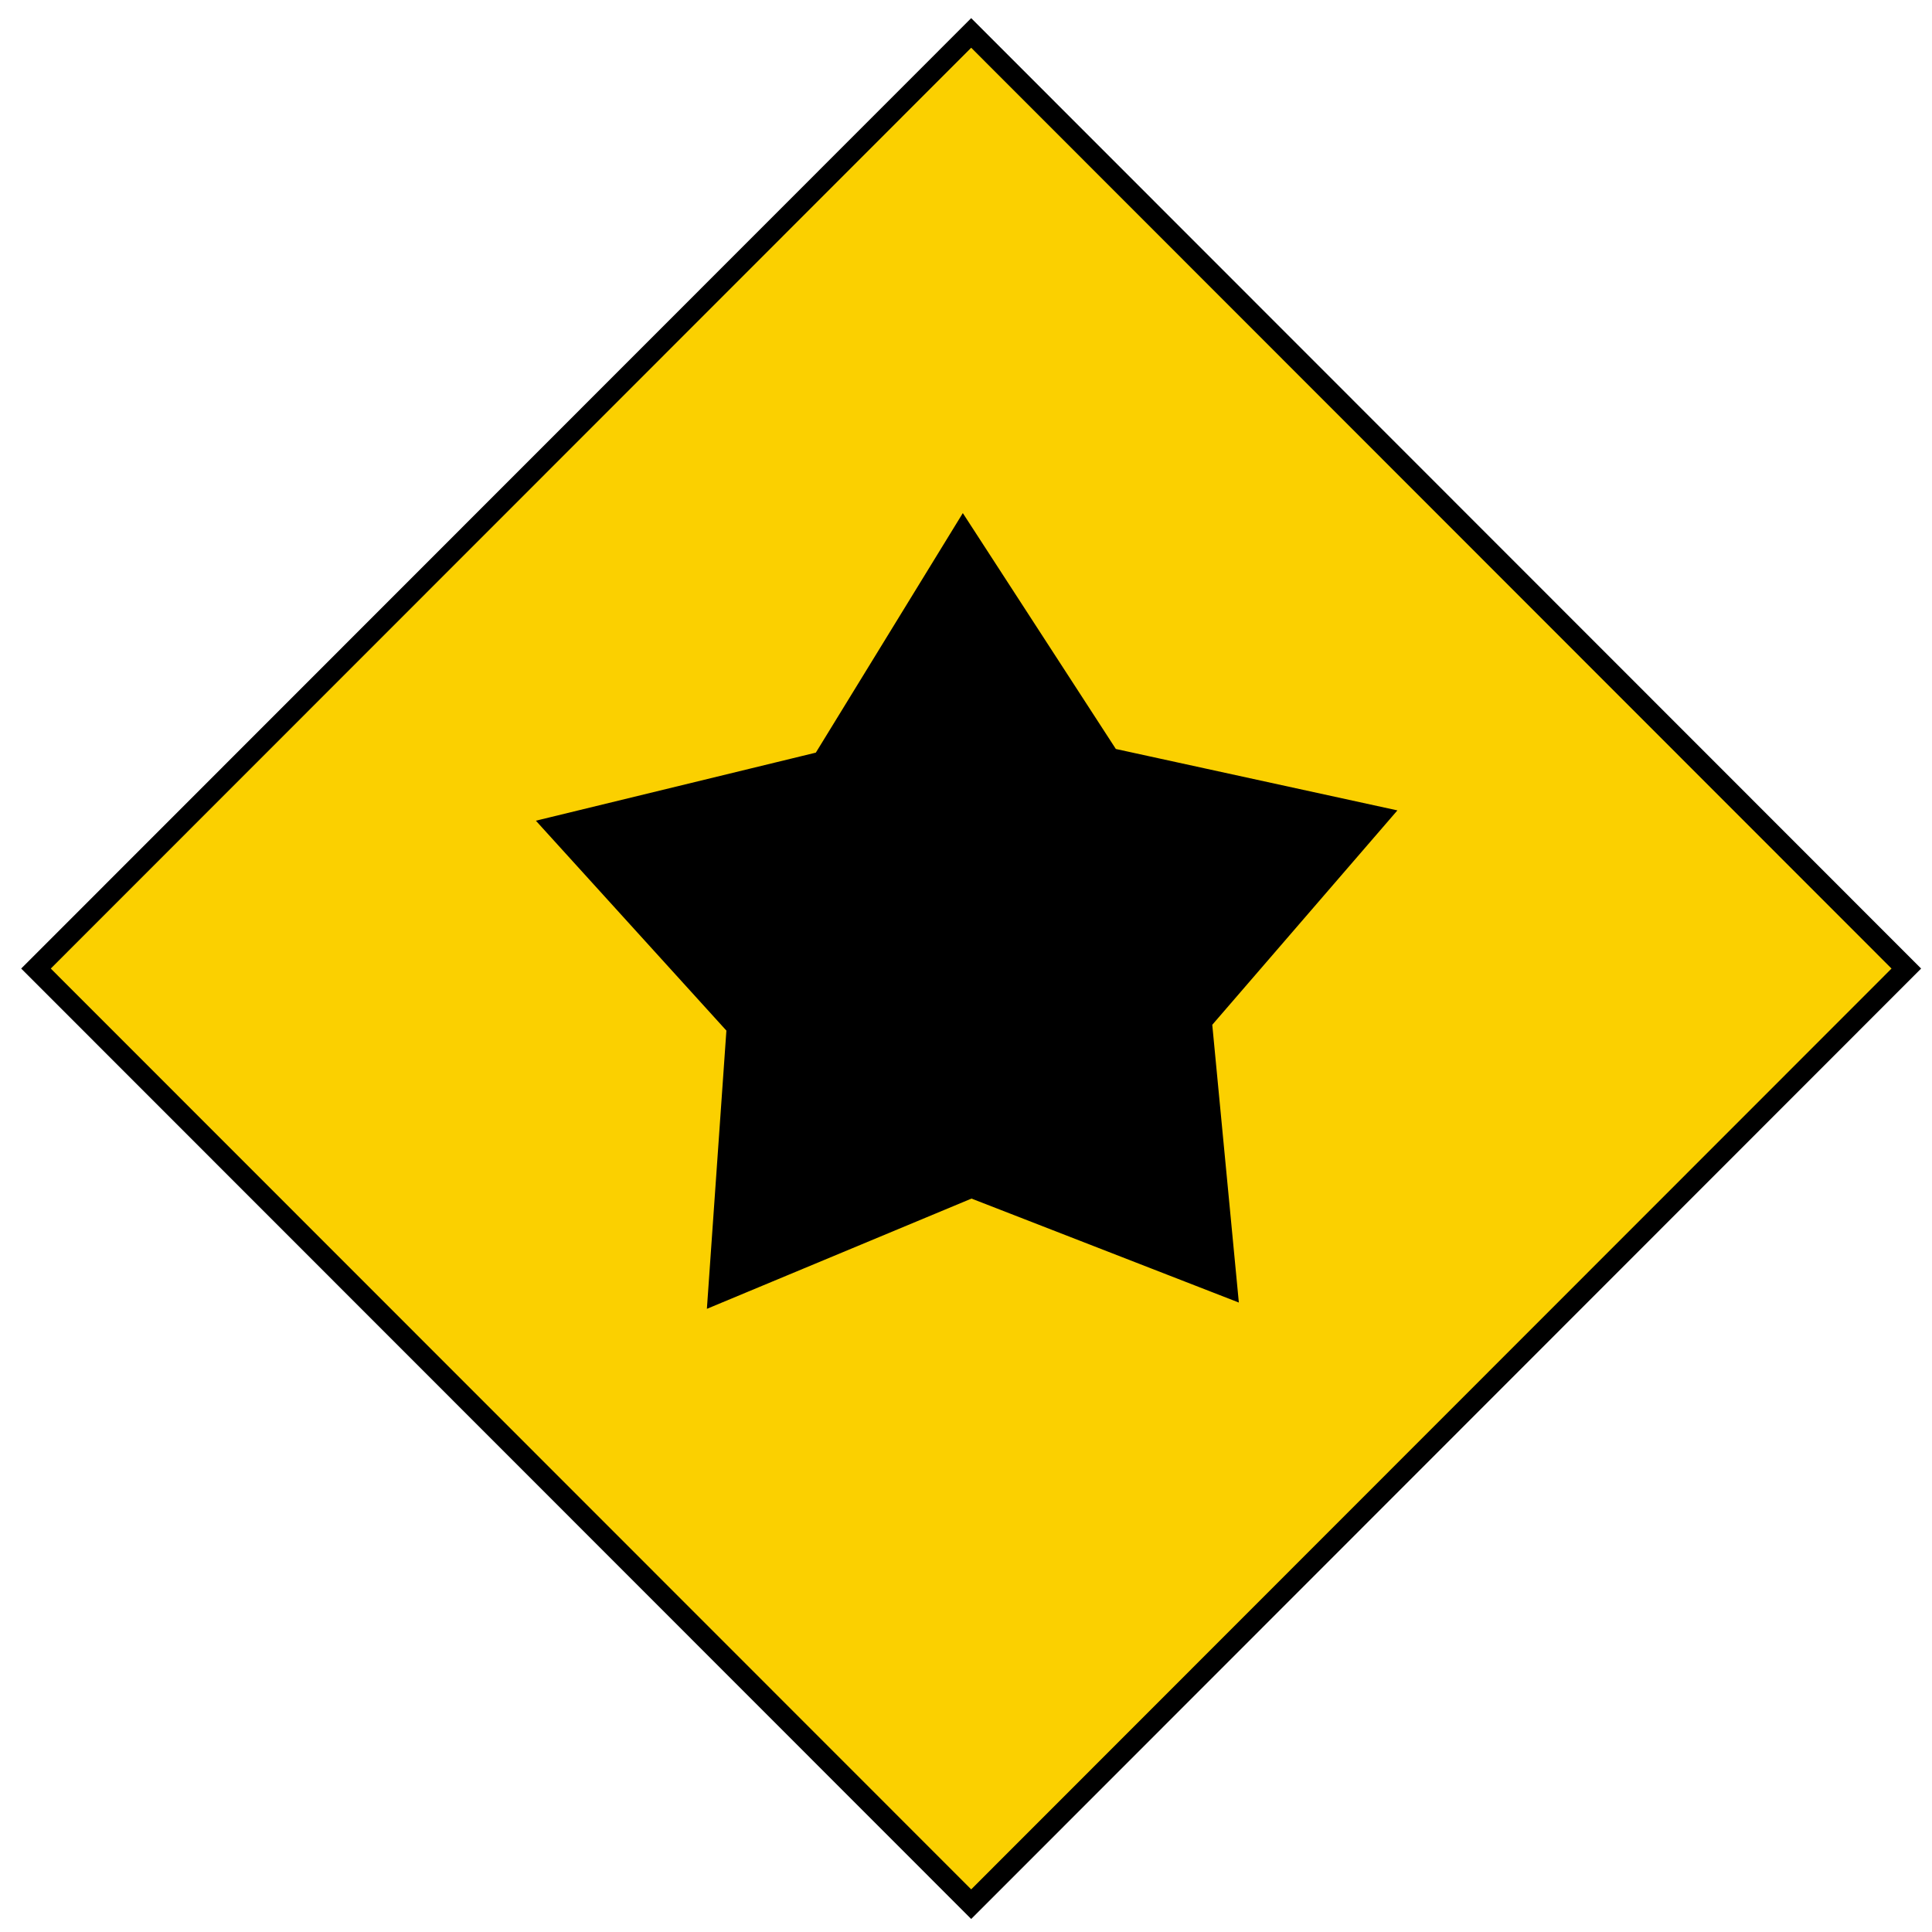
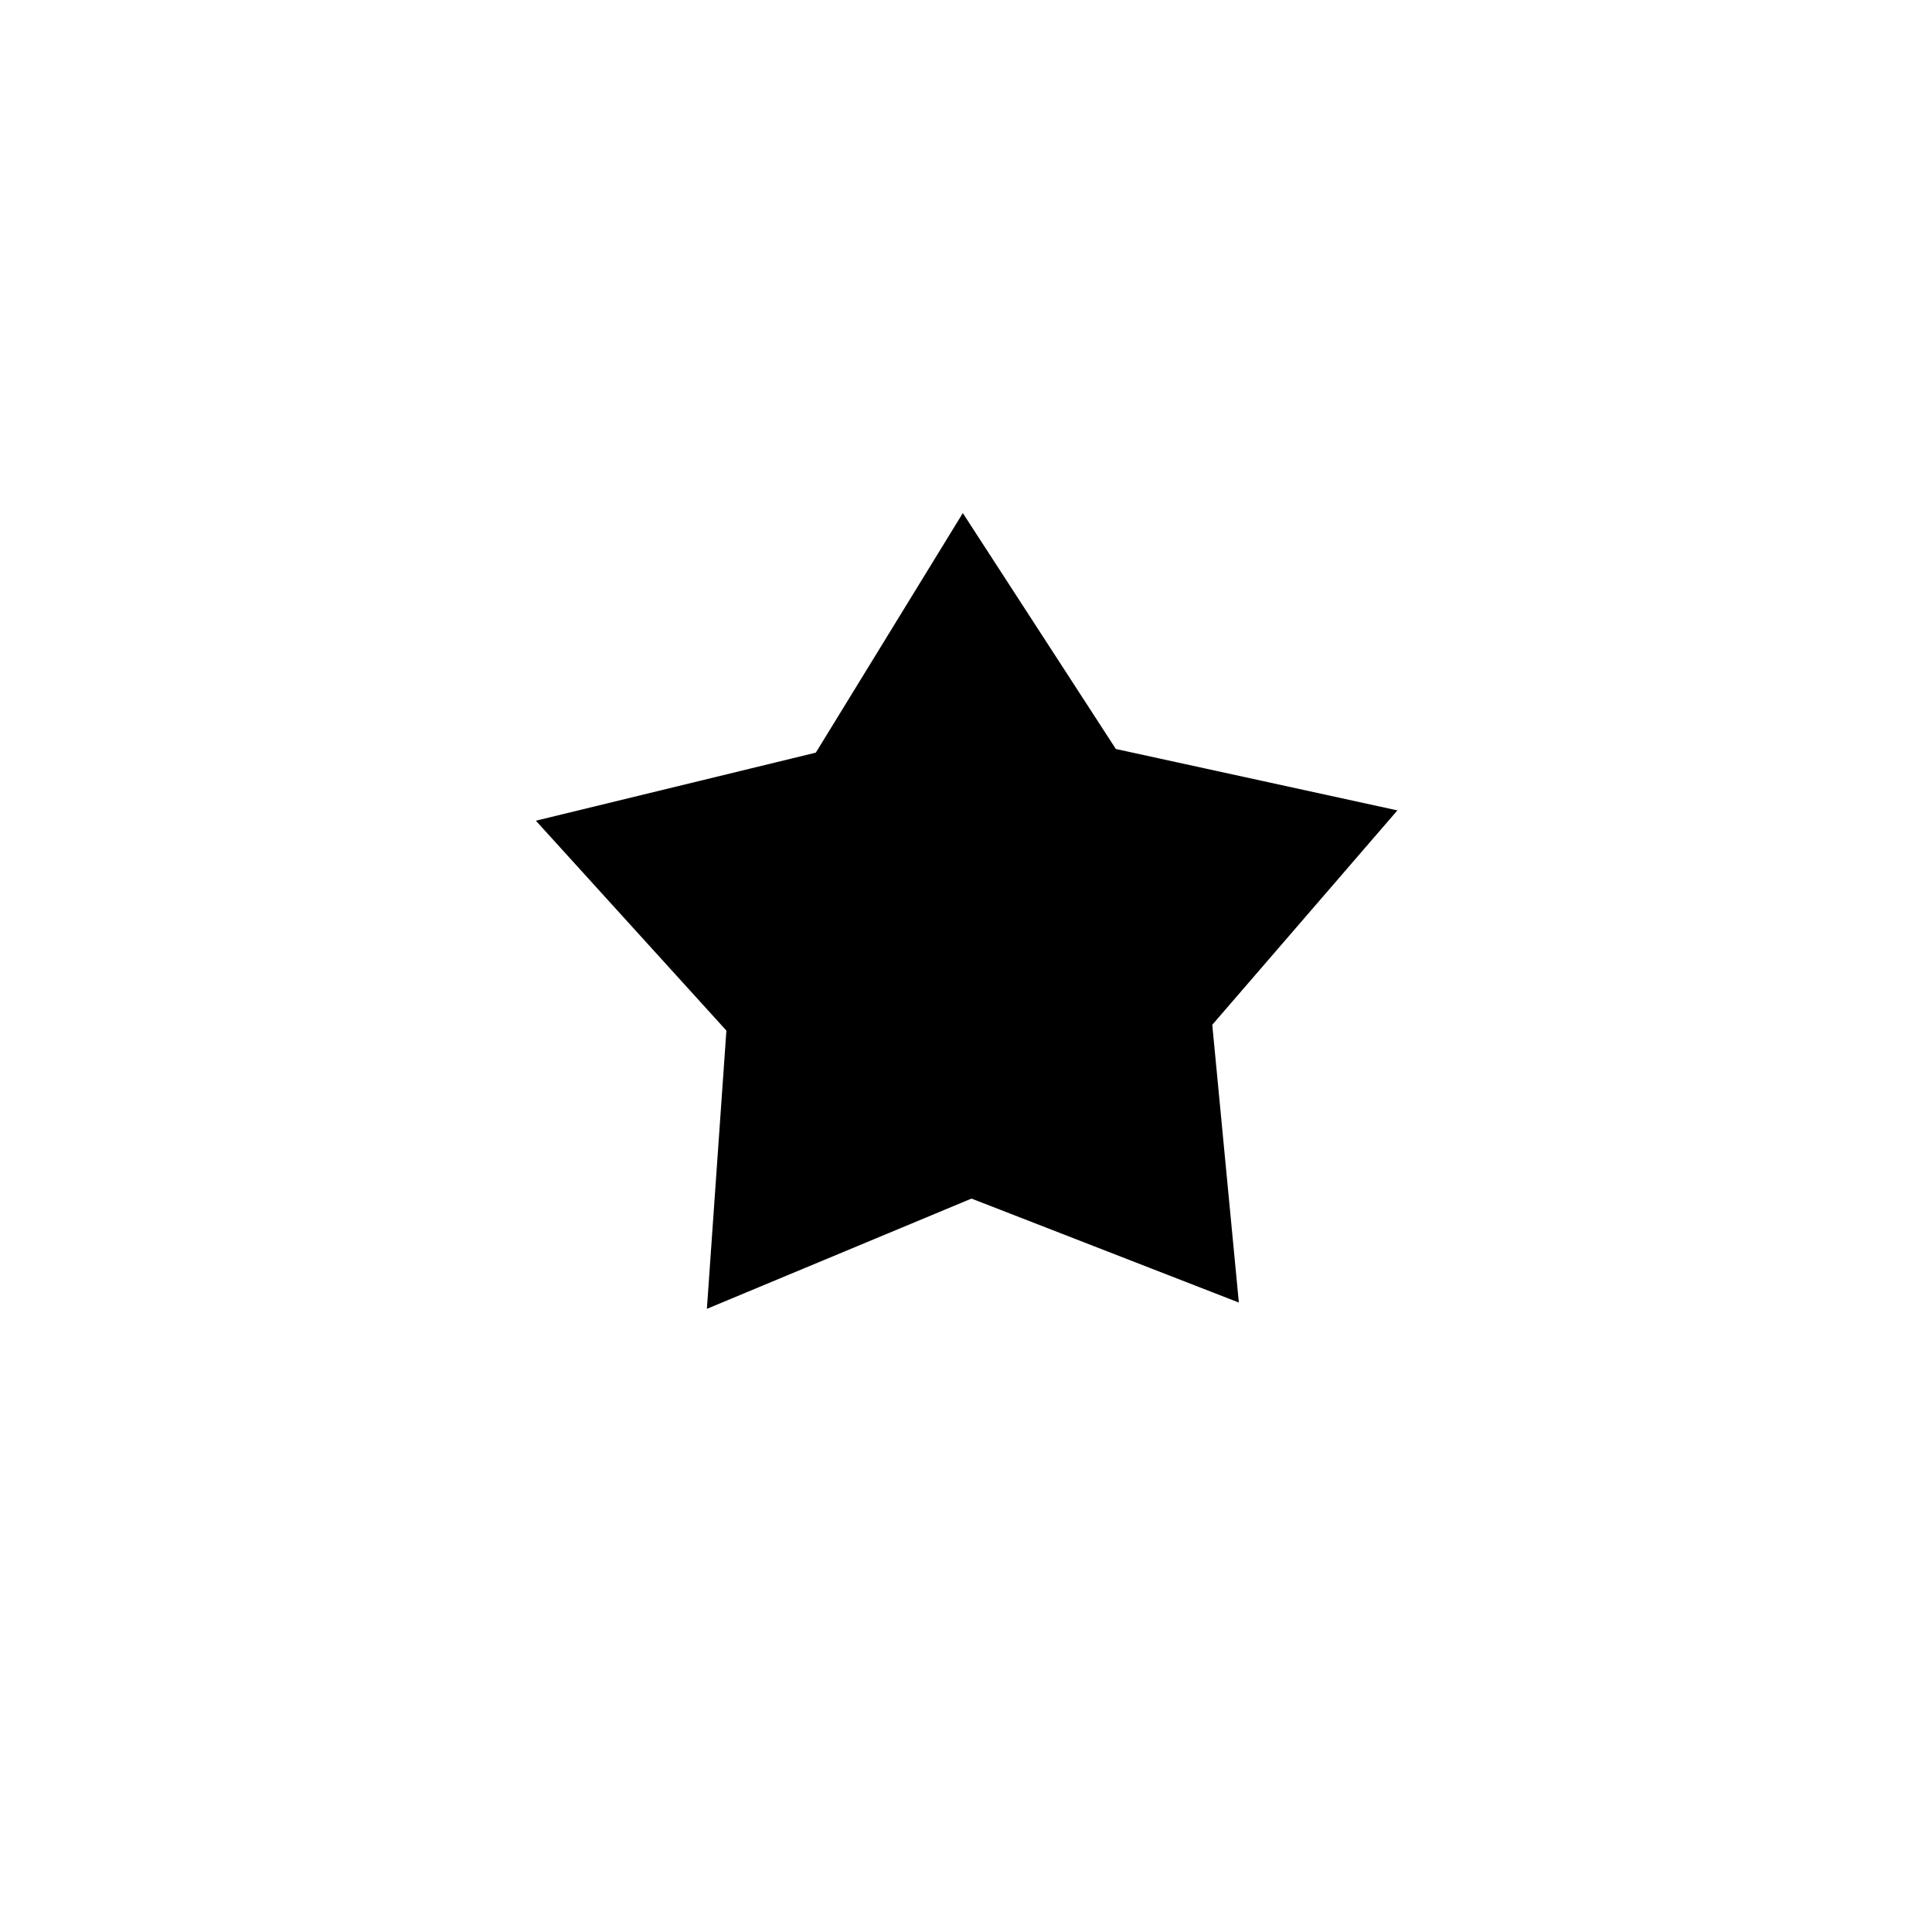
<svg xmlns="http://www.w3.org/2000/svg" xmlns:ns1="http://www.inkscape.org/namespaces/inkscape" xmlns:ns2="http://sodipodi.sourceforge.net/DTD/sodipodi-0.dtd" width="90" height="90" viewBox="0 0 23.812 23.813" version="1.1" id="svg4527" ns1:version="0.92.0 r15299" ns2:docname="rating.svg">
  <defs id="defs4521">
    <style id="style5072">
      .cls-1 {
        fill: #fbd000;
        stroke: #000;
        stroke-width: 1px;
        fill-rule: evenodd;
      }
    </style>
    <style id="style5086">
      .cls-1 {
        fill: #000;
        fill-rule: evenodd;
      }
    </style>
  </defs>
  <ns2:namedview id="base" pagecolor="#ffffff" bordercolor="#666666" borderopacity="1.0" ns1:pageopacity="0.0" ns1:pageshadow="2" ns1:zoom="1.979899" ns1:cx="-96.956809" ns1:cy="-23.942073" ns1:document-units="mm" ns1:current-layer="layer1" showgrid="false" units="px" ns1:window-width="1920" ns1:window-height="1017" ns1:window-x="-8" ns1:window-y="-8" ns1:window-maximized="1" />
  <g ns1:label="Calque 1" ns1:groupmode="layer" id="layer1" transform="translate(0,-273.187)">
-     <path id="path5076" class="cls-1" d="m 11.97,273.593 11.526,11.532 -11.526,11.532 -11.527,-11.532 z" ns1:connector-curvature="0" style="fill:#fbd000;fill-rule:evenodd;stroke:#000000;stroke-width:0.258px" />
    <path id="path4501" class="cls-1" d="m 13.669,282.54 3.301,0.72 -2.17,2.513 0.312,3.261 -3.14,-1.221 -3.108,1.295 0.229,-3.267 -2.233,-2.46 3.282,-0.798 1.728,-2.816 z" ns1:connector-curvature="0" style="fill:#000000;fill-rule:evenodd;stroke-width:0.273" />
  </g>
</svg>